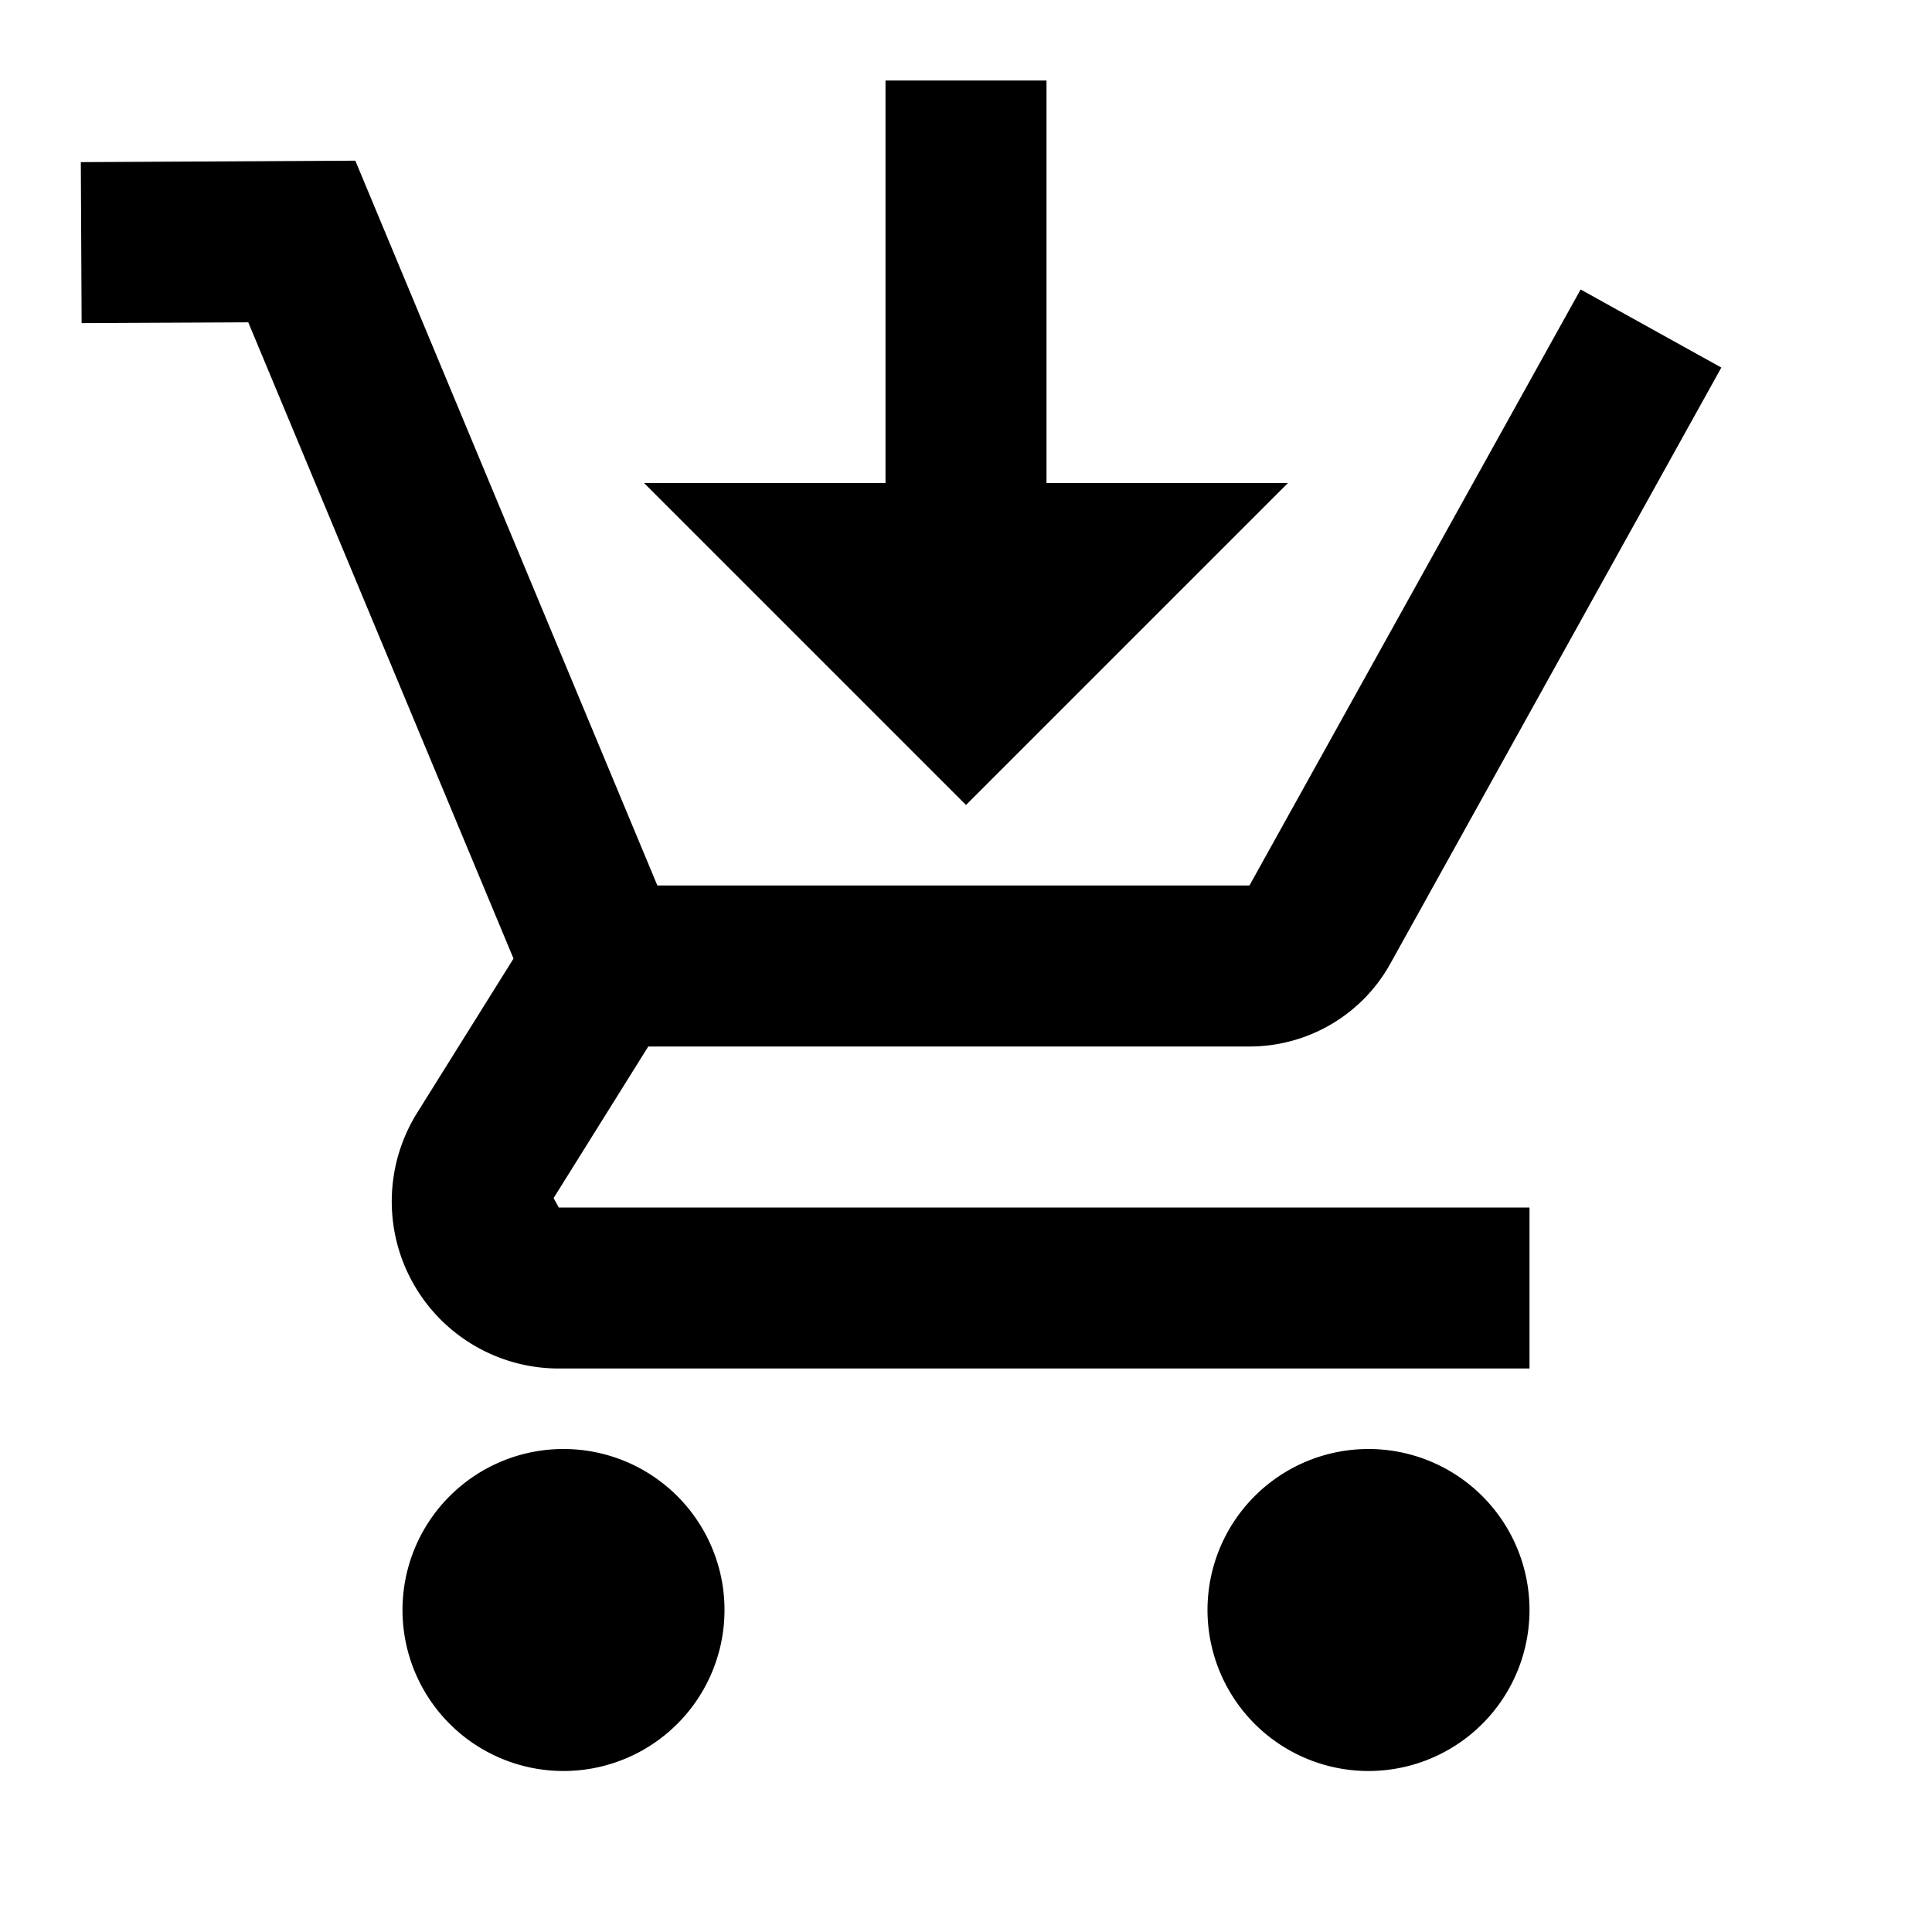
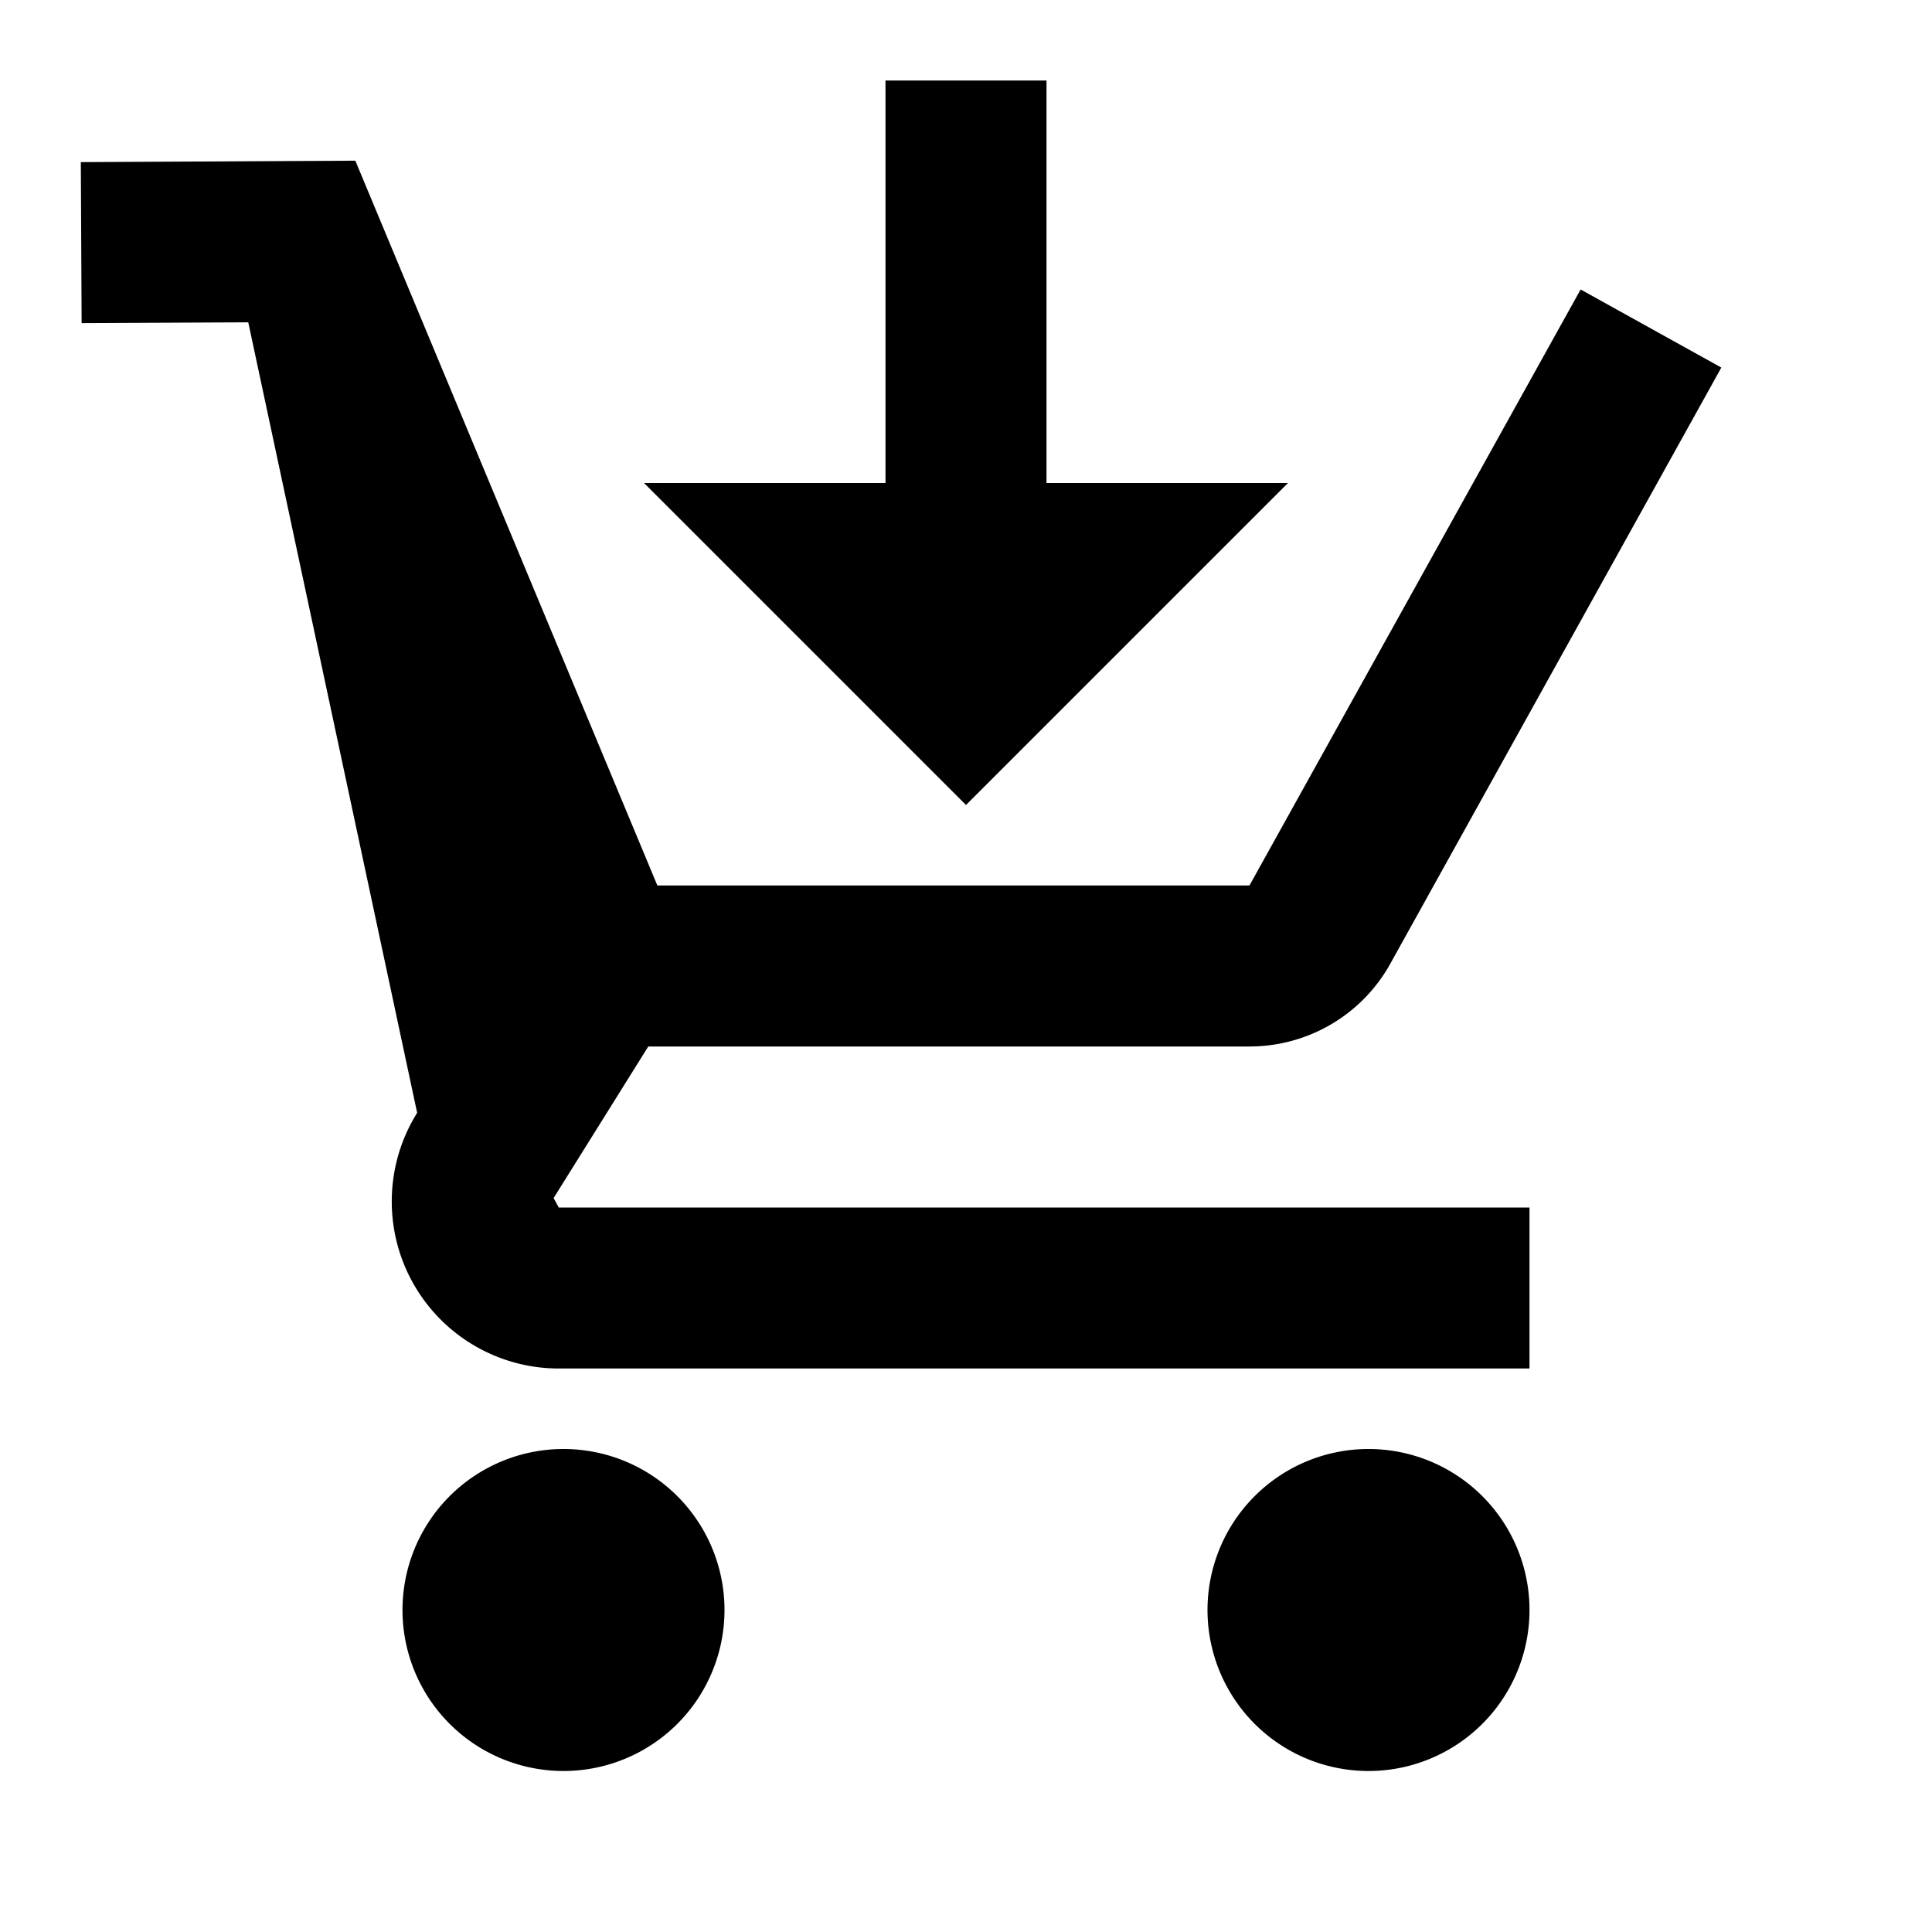
<svg xmlns="http://www.w3.org/2000/svg" fill="#000000" viewBox="0 0 24 24" width="48px" height="48px">
-   <path d="M 11 1 L 11 6 L 8 6 L 12 10 L 16 6 L 13 6 L 13 1 L 11 1 z M 4.414 1.996 L 1.004 2.014 L 1.014 4.014 L 3.084 4.004 L 6.379 11.908 L 5.182 13.824 C 4.782 14.464 4.761 15.273 5.127 15.932 C 5.493 16.591 6.187 17 6.941 17 L 19 17 L 19 15 L 6.941 15 L 6.877 14.883 L 8.053 13 L 15.521 13 C 16.248 13 16.918 12.607 17.27 11.973 L 21.383 4.566 L 19.635 3.596 L 15.521 11 L 8.166 11 L 4.414 1.996 z M 7 18 A 2 2 0 0 0 5 20 A 2 2 0 0 0 7 22 A 2 2 0 0 0 9 20 A 2 2 0 0 0 7 18 z M 17 18 A 2 2 0 0 0 15 20 A 2 2 0 0 0 17 22 A 2 2 0 0 0 19 20 A 2 2 0 0 0 17 18 z" />
+   <path d="M 11 1 L 11 6 L 8 6 L 12 10 L 16 6 L 13 6 L 13 1 L 11 1 z M 4.414 1.996 L 1.004 2.014 L 1.014 4.014 L 3.084 4.004 L 5.182 13.824 C 4.782 14.464 4.761 15.273 5.127 15.932 C 5.493 16.591 6.187 17 6.941 17 L 19 17 L 19 15 L 6.941 15 L 6.877 14.883 L 8.053 13 L 15.521 13 C 16.248 13 16.918 12.607 17.27 11.973 L 21.383 4.566 L 19.635 3.596 L 15.521 11 L 8.166 11 L 4.414 1.996 z M 7 18 A 2 2 0 0 0 5 20 A 2 2 0 0 0 7 22 A 2 2 0 0 0 9 20 A 2 2 0 0 0 7 18 z M 17 18 A 2 2 0 0 0 15 20 A 2 2 0 0 0 17 22 A 2 2 0 0 0 19 20 A 2 2 0 0 0 17 18 z" />
</svg>